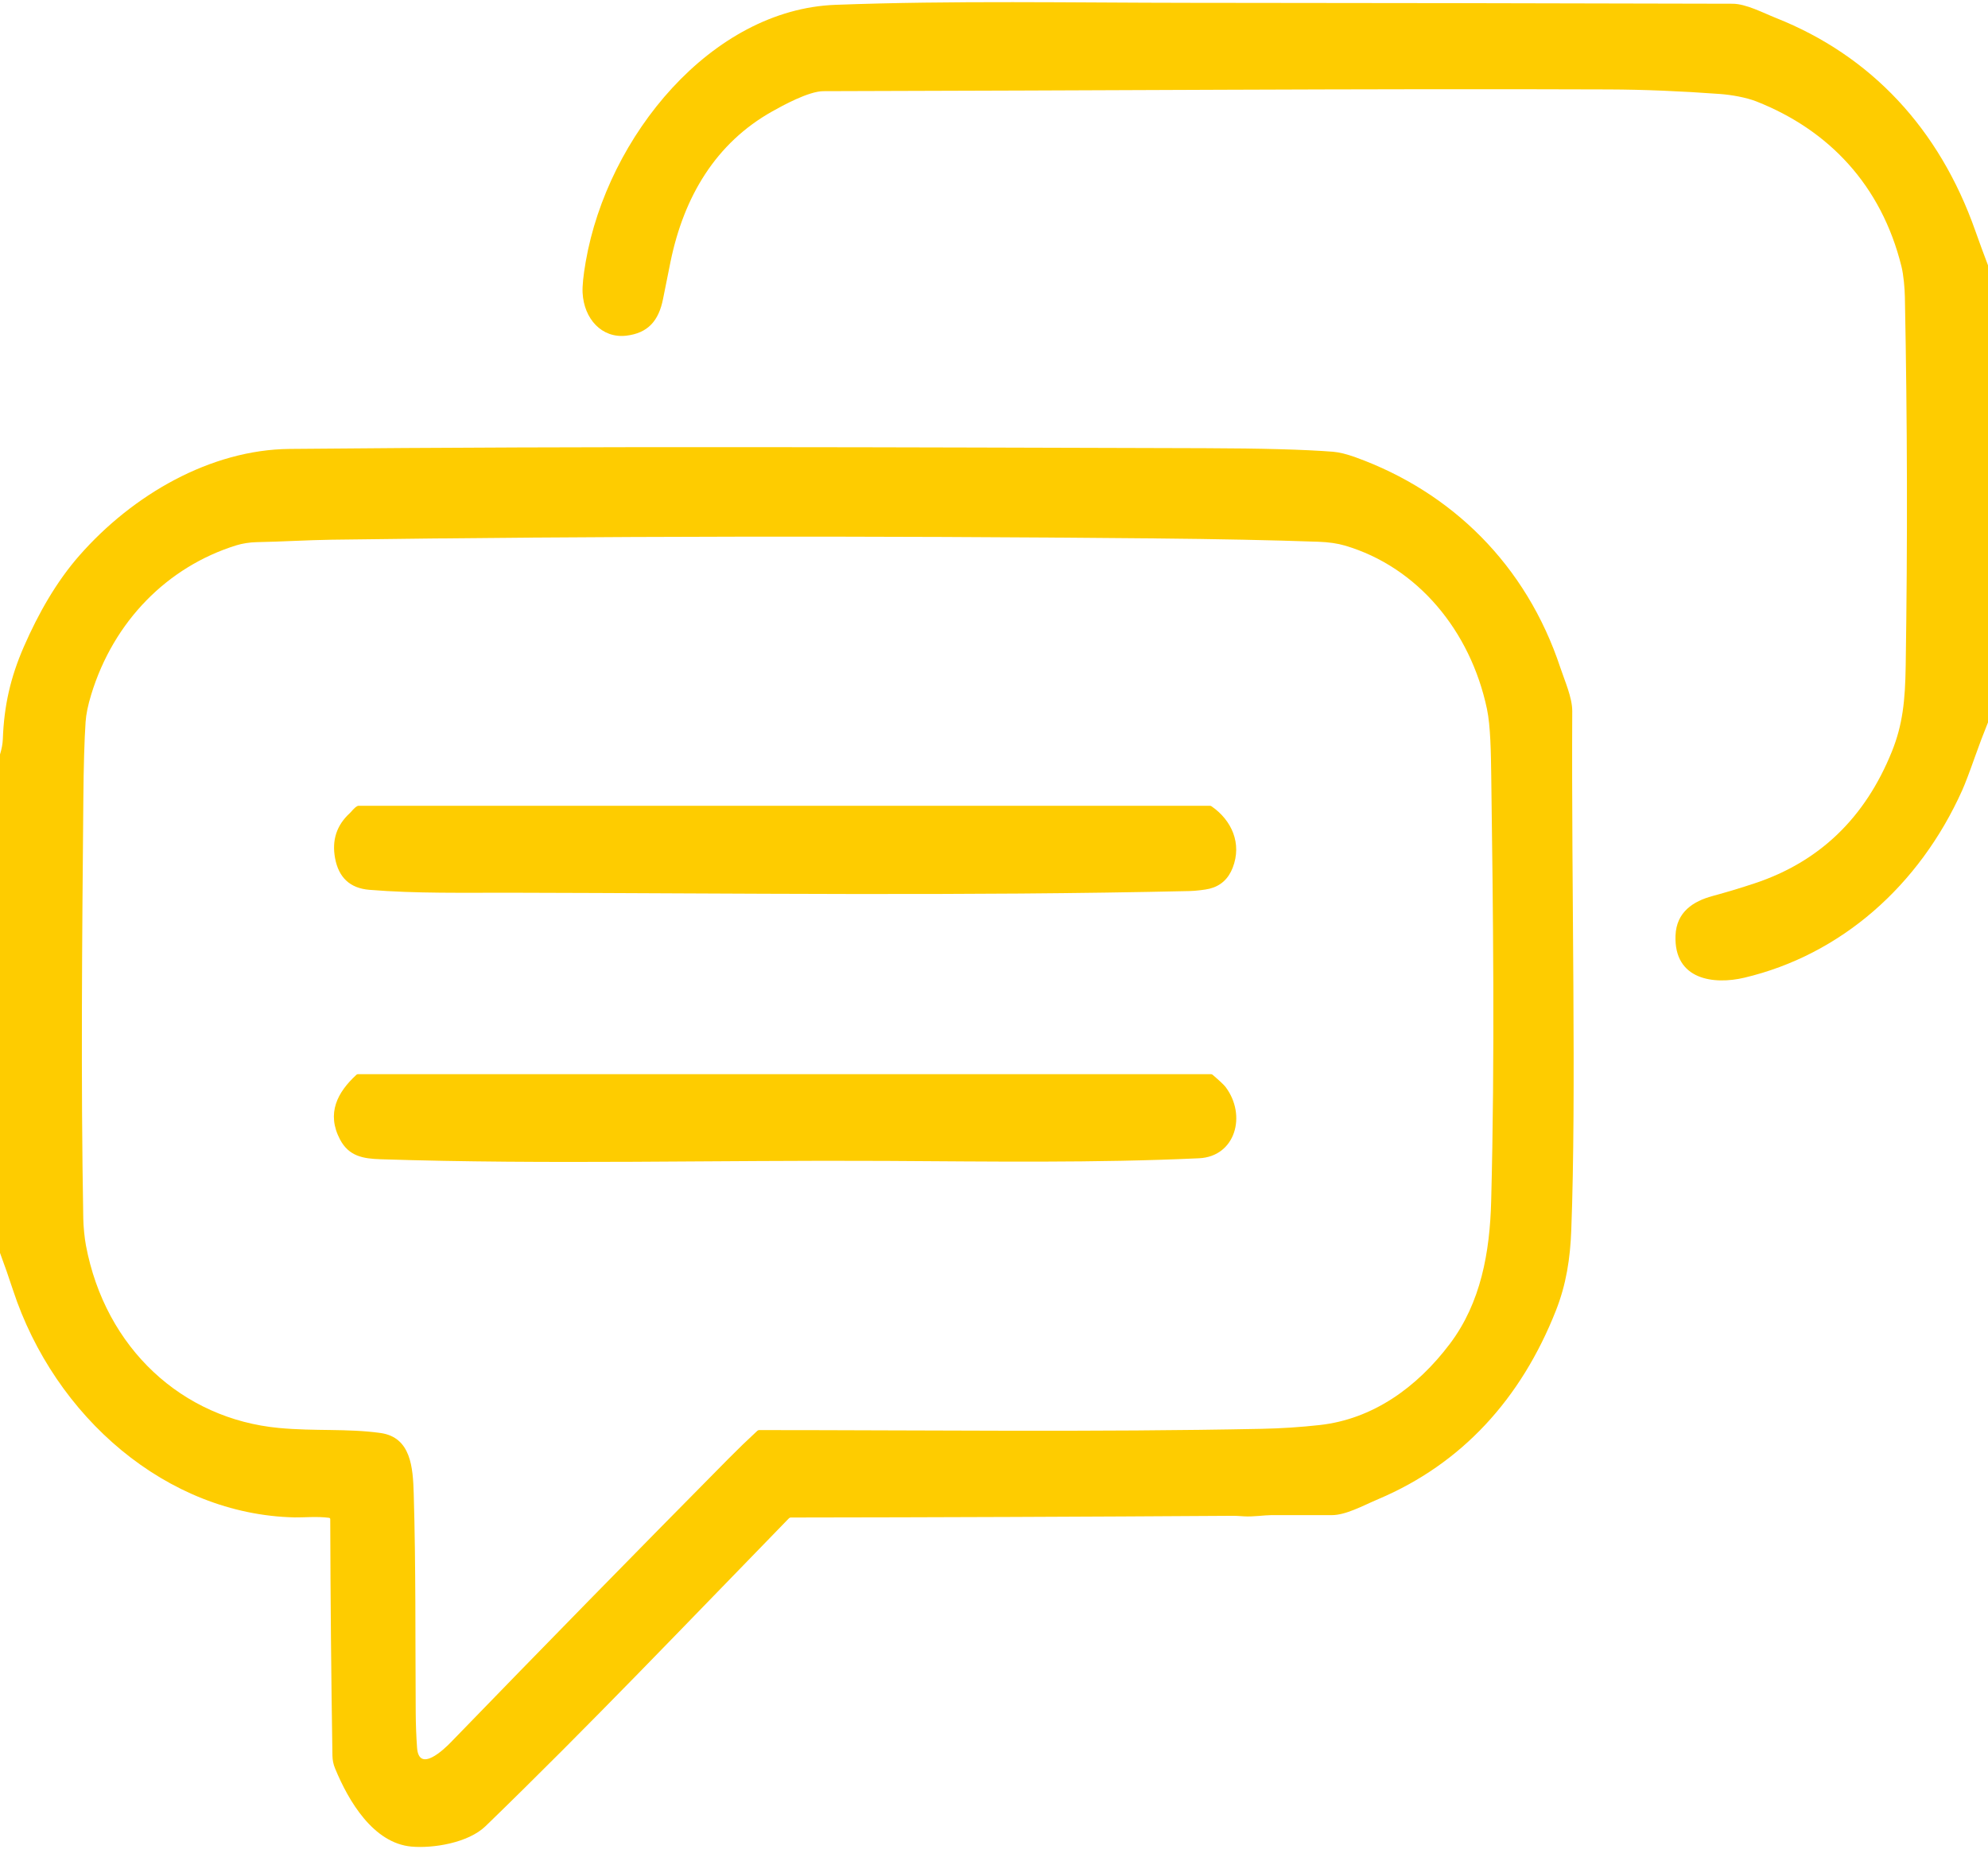
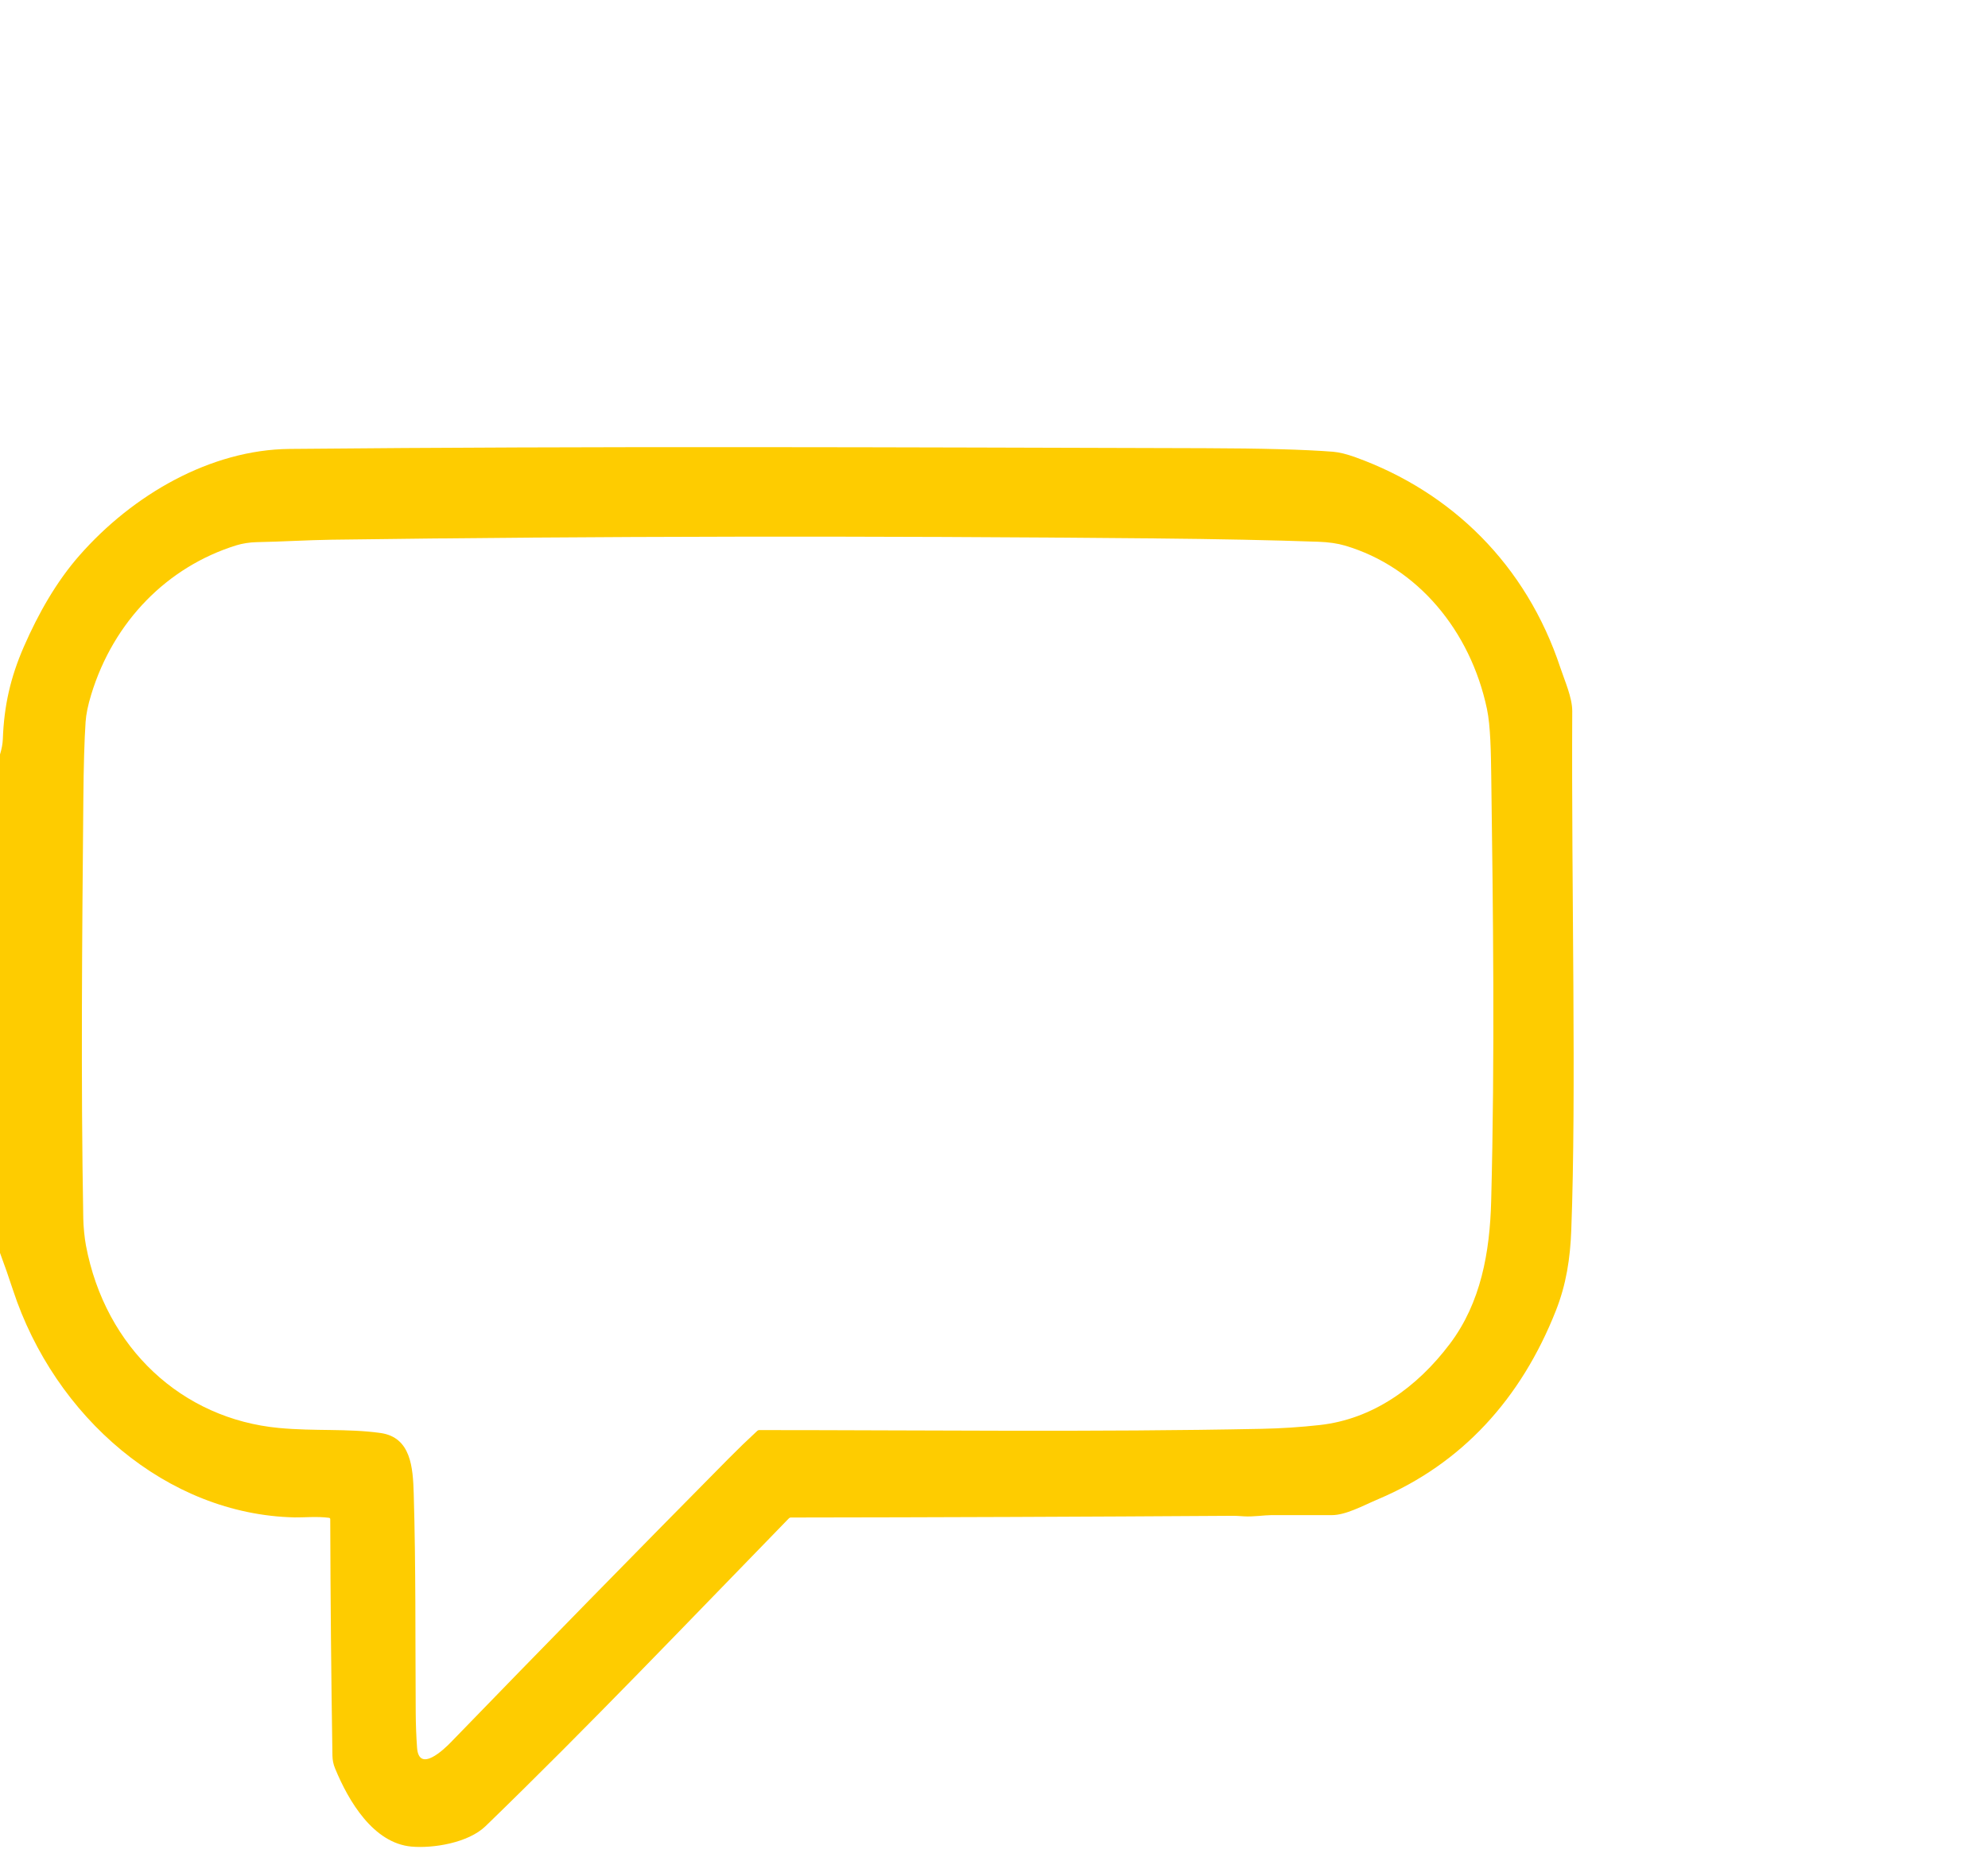
<svg xmlns="http://www.w3.org/2000/svg" width="378" height="353" viewBox="0 0 378 353" fill="none">
  <g clip-path="url(#clip0_9_4077)">
-     <path d="M378 50.443V137.34C377.135 139.476 376.317 141.631 375.547 143.807C374.455 146.893 373.636 149.044 373.09 150.26C364.942 168.404 350.028 181.537 331.666 185.882C325.928 187.239 318.268 186.348 318.583 177.871C318.755 173.377 321.947 171.35 325.626 170.35C328.322 169.62 331.001 168.812 333.661 167.928C345.95 163.84 354.637 155.492 359.722 142.884C361.771 137.797 362.25 133.23 362.351 126.637C362.712 103.245 362.66 79.855 362.195 56.466C362.166 54.855 361.952 52.307 361.549 50.669C357.718 35.182 347.701 24.706 333.984 19.293C332.01 18.514 329.188 18.026 327.033 17.867C319.529 17.318 312.5 17.03 305.945 17.003C259.904 16.822 206.405 17.234 156.572 17.333C153.745 17.342 148.751 20.103 146.819 21.189C136.147 27.181 130.049 37.3 127.487 49.787C127.008 52.125 126.538 54.466 126.076 56.81C125.252 61.006 123.19 63.341 119.066 63.821C114.421 64.355 111.035 60.617 110.775 55.67C110.708 54.397 110.907 52.422 111.371 49.746C115.521 25.873 135.295 1.801 158.836 0.919C181.301 0.077 203.826 0.525 226.3 0.539C260.676 0.563 295.053 0.62 329.431 0.711C331.985 0.715 335.257 2.453 337.672 3.412C355.757 10.585 368.739 24.461 375.572 43.835C376.351 46.038 377.16 48.24 378 50.443Z" fill="#FECC00" />
    <path d="M0 238.198V143.436C0.325 142.389 0.504 141.419 0.538 140.526C0.769 134.194 1.974 128.818 4.544 122.93C7.283 116.667 10.689 110.634 15.099 105.61C25.242 94.052 40.043 85.494 55.07 85.349C113.081 84.792 171.074 85.05 229.085 85.209C239.915 85.239 248.035 85.464 253.445 85.883C254.618 85.974 256.07 86.333 257.8 86.96C275.957 93.531 290.191 107.321 296.692 126.958C297.503 129.402 298.96 132.619 298.948 135.204C298.775 169.526 299.758 207.854 298.763 233.89C298.561 239.221 297.814 244.176 295.84 249.168C289.212 265.963 277.935 278.291 262.093 285.002C259.094 286.274 255.91 288.062 253.201 288.057C249.36 288.057 245.517 288.057 241.672 288.057C240.458 288.057 238.262 288.396 236.544 288.283C235.516 288.214 234.83 288.181 234.486 288.184C206.444 288.368 178.401 288.476 150.356 288.51C150.289 288.51 150.223 288.524 150.162 288.551C150.101 288.578 150.045 288.618 149.999 288.668C130.906 308.278 111.938 328.19 92.333 347.18C89.019 350.393 82.291 351.443 78.225 351.072C71.018 350.411 66.301 342.523 63.689 336.156C63.384 335.416 63.224 334.618 63.21 333.762C62.972 318.791 62.833 303.818 62.794 288.845C62.794 288.682 62.719 288.59 62.567 288.568C60.341 288.261 57.645 288.523 56.028 288.487C31.752 287.953 10.399 269.439 2.457 245.226C1.687 242.873 0.868 240.53 0 238.198ZM138.512 277.327C140.29 275.529 142.117 273.764 143.993 272.032C144.096 271.935 144.217 271.887 144.354 271.887C176.19 271.891 208.102 272.294 239.925 271.647C243.601 271.572 247.268 271.332 250.925 270.928C260.967 269.814 269.396 263.831 275.692 255.472C281.572 247.666 283.282 238.094 283.534 228.319C284.252 200.785 283.895 173.305 283.546 147.423C283.487 143.178 283.42 138.037 282.731 134.778C279.594 119.939 269.543 107.792 255.717 103.723C254.309 103.31 252.63 103.068 250.681 102.999C241.858 102.688 231.526 102.477 219.685 102.365C165.343 101.844 113.121 101.925 63.021 102.61C58.598 102.673 53.521 102.986 48.758 103.076C47.523 103.099 46.061 103.325 44.898 103.687C31.853 107.756 21.613 118.079 17.346 132.04C16.73 134.05 16.373 135.784 16.275 137.245C16.043 140.726 15.9 145.638 15.847 151.98C15.611 178.55 15.364 205.088 15.834 231.659C15.863 233.206 16.073 235.37 16.338 236.768C20.034 256.378 34.675 269.76 53.029 271.484C59.863 272.131 66.016 271.557 72.345 272.439C78.17 273.254 78.519 279.042 78.666 283.984C79.078 297.855 78.952 311.717 79.044 325.593C79.058 327.822 79.143 330.047 79.3 332.268C79.653 337.16 84.445 332.558 85.68 331.286C103.205 313.202 120.816 295.215 138.512 277.327Z" fill="#FECC00" />
-     <path d="M66.473 154.632C66.923 154.22 67.292 153.609 67.931 153.261C68.018 153.216 68.109 153.193 68.204 153.193H230.038C230.159 153.193 230.271 153.229 230.374 153.302C234.179 155.935 236.191 160.343 234.381 164.987C233.552 167.111 232.086 168.435 229.984 168.96C229.148 169.168 227.283 169.381 226.258 169.404C183.288 170.386 140.213 169.816 97.23 169.725C88.276 169.707 79.162 169.906 70.232 169.173C66.567 168.871 64.392 166.859 63.706 163.136C63.081 159.739 64.004 156.904 66.473 154.632Z" fill="#FECC00" />
-     <path d="M227.98 220.209C208.186 221.127 188.236 220.82 168.42 220.711C136.437 220.534 104.32 221.44 72.341 220.394C69.077 220.286 66.343 219.847 64.651 216.638C62.03 211.655 64.155 207.664 67.771 204.337C67.853 204.261 67.955 204.22 68.061 204.22H230.248C230.365 204.22 230.478 204.261 230.567 204.337C231.925 205.502 232.746 206.274 233.029 206.654C237.09 212.04 234.919 219.883 227.98 220.209Z" fill="#FECC00" />
  </g>
  <defs>
    <clipPath id="clip0_9_4077">
      <rect width="378" height="353" fill="white" />
    </clipPath>
  </defs>
</svg>